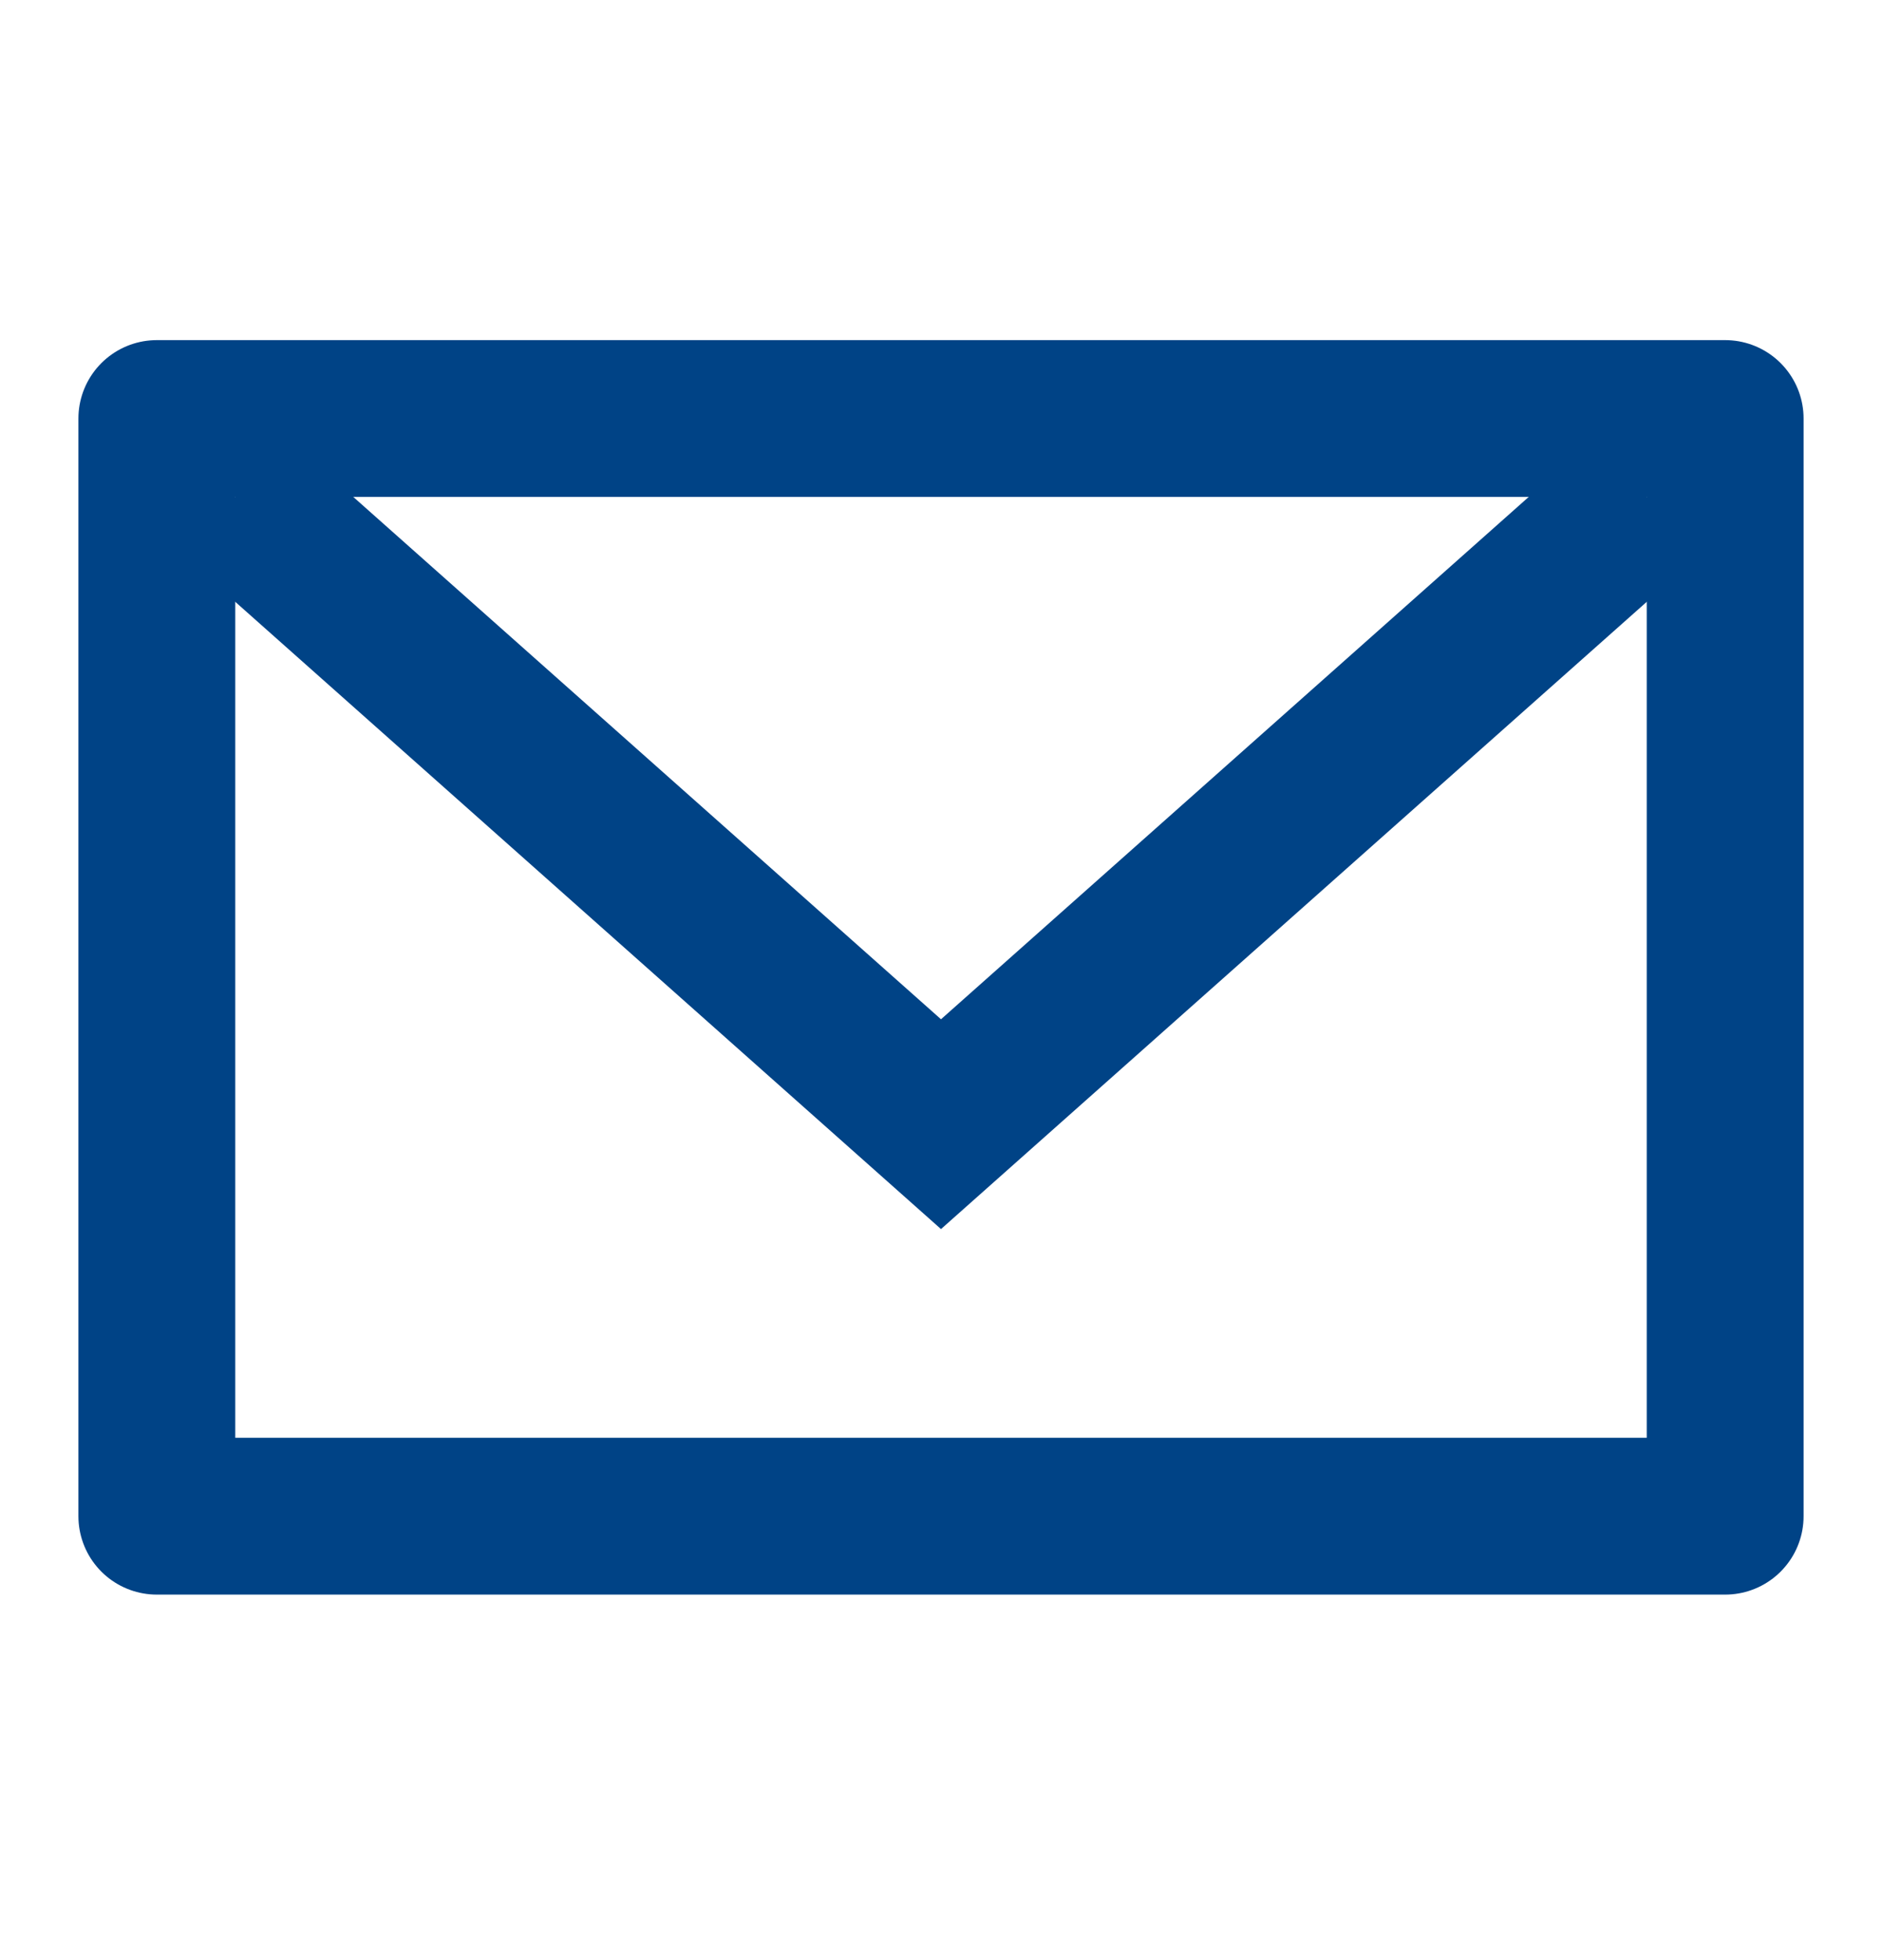
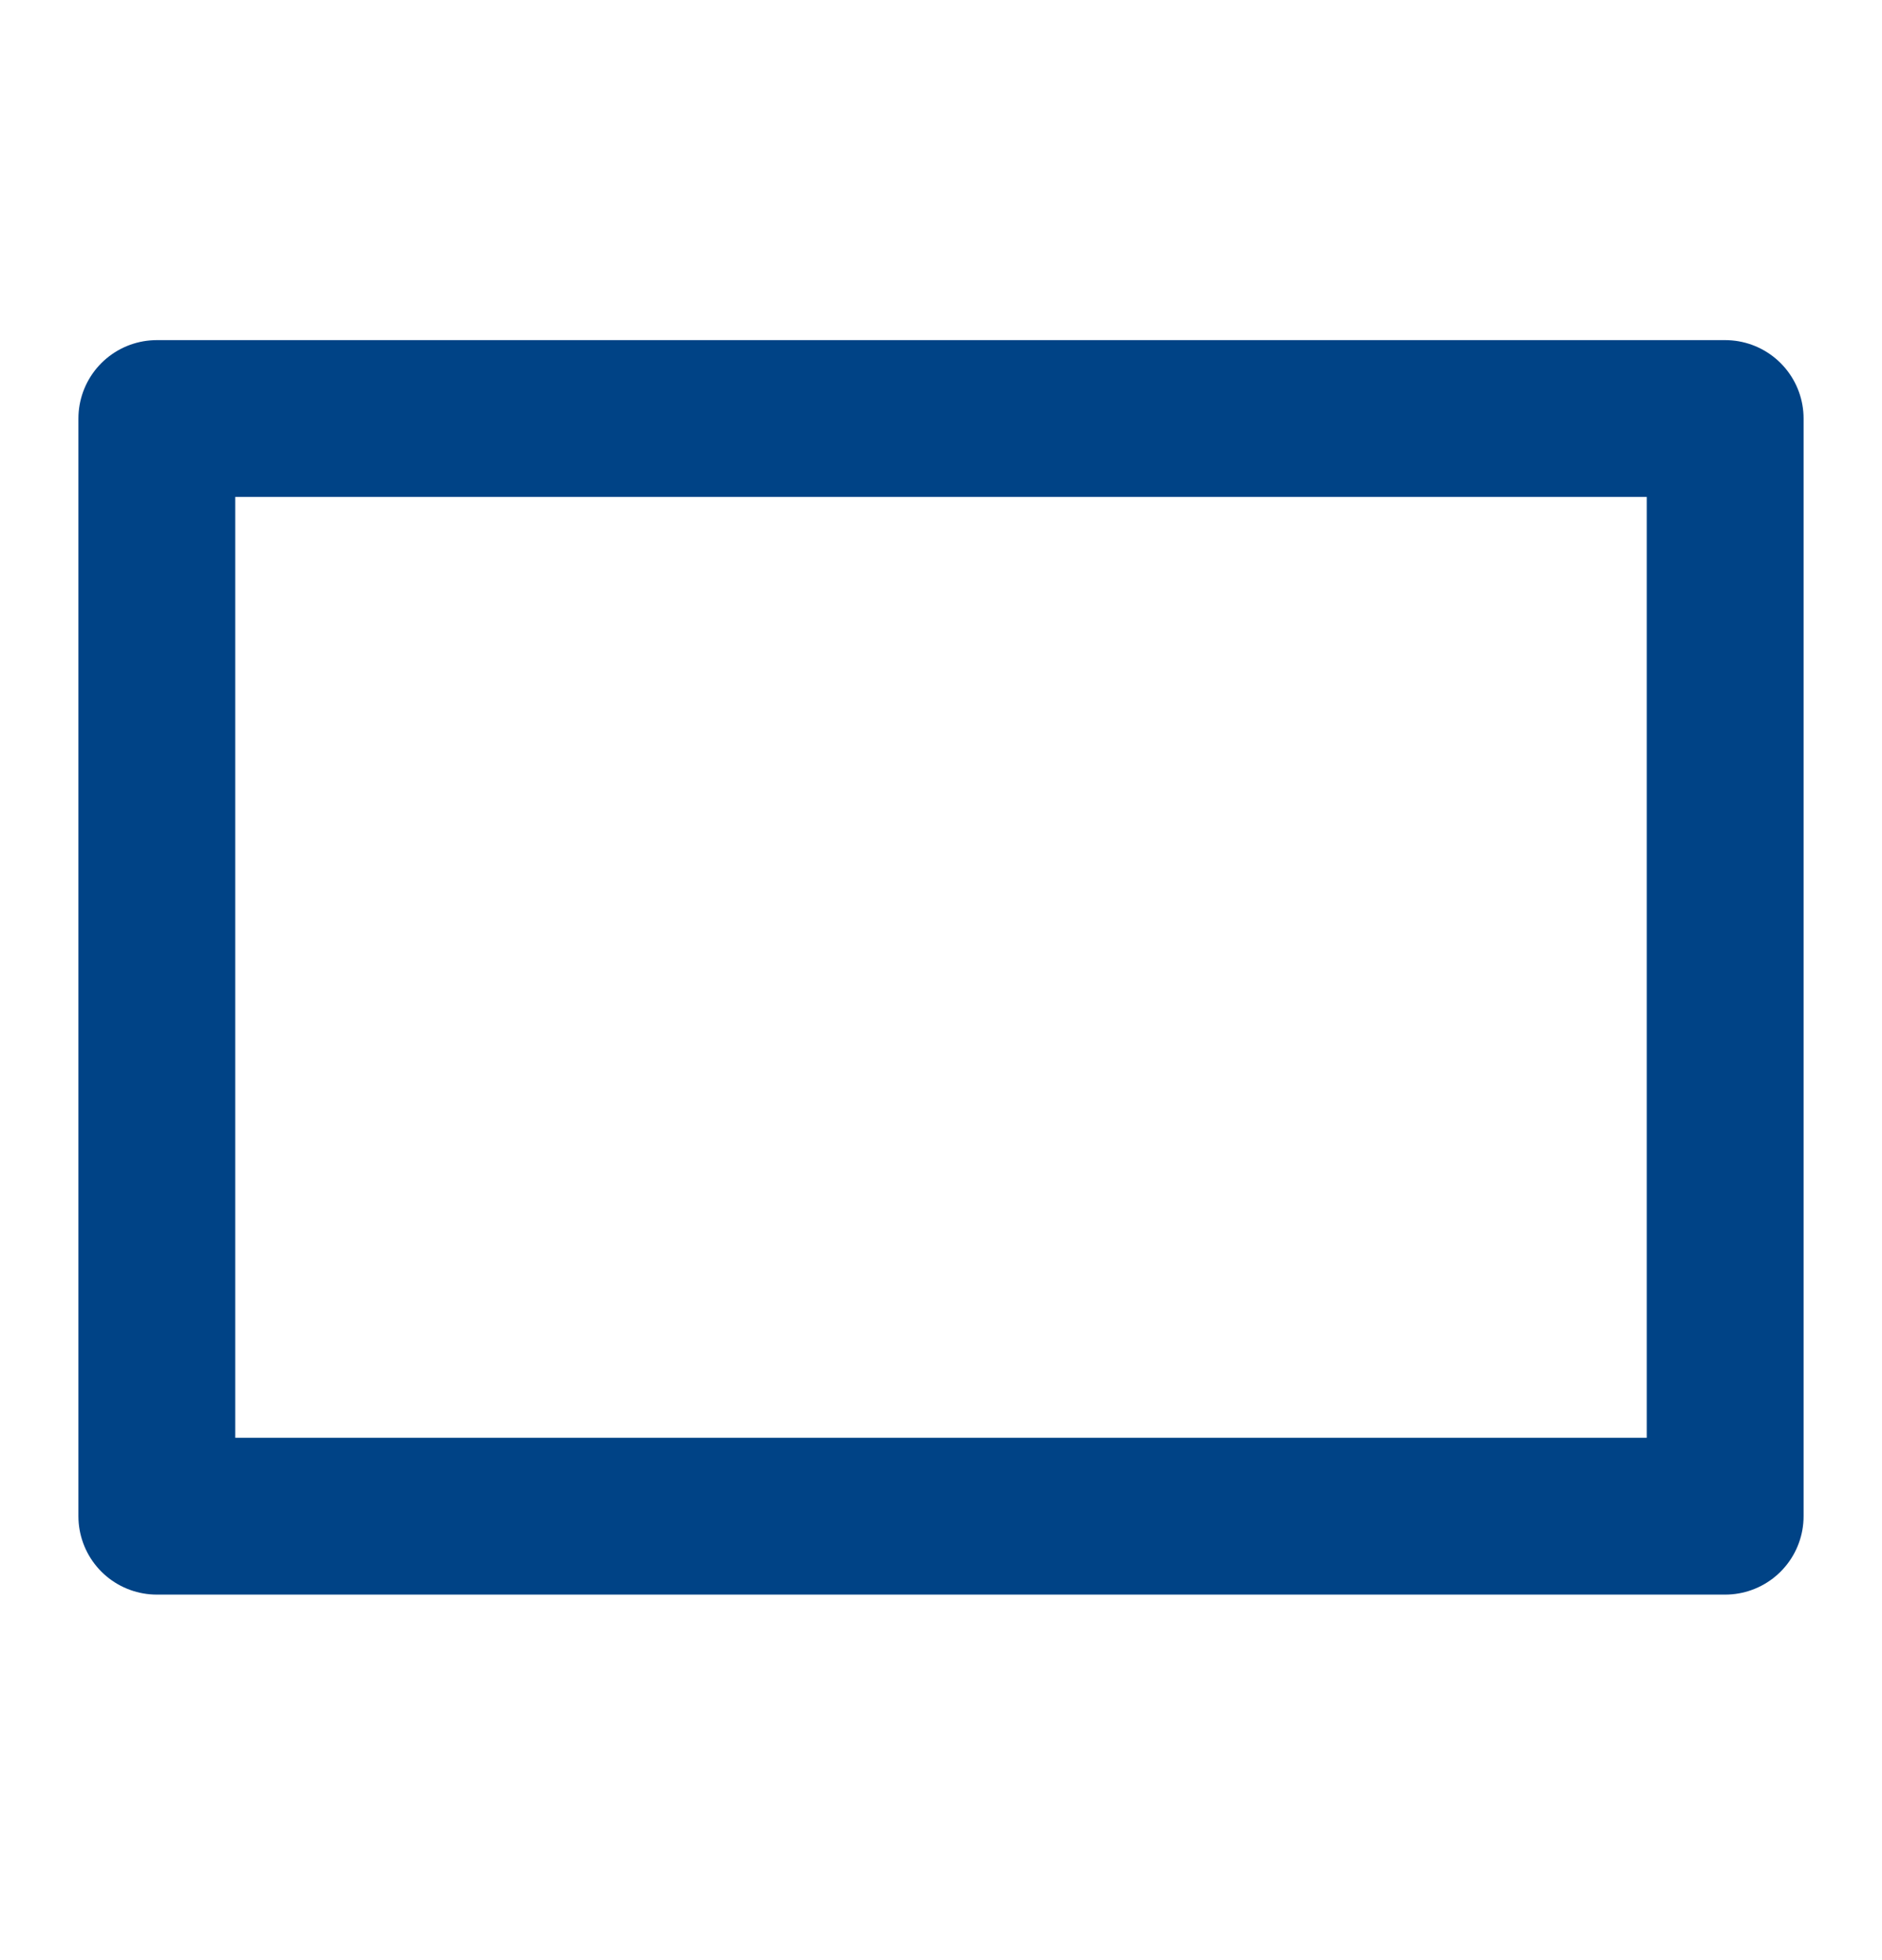
<svg xmlns="http://www.w3.org/2000/svg" width="24" height="25" viewBox="0 0 24 25" fill="none">
-   <path d="M3 6.338L12 14.338L21 6.338" stroke="#004386" stroke-width="2" />
  <rect x="2" y="5.338" width="20" height="14" stroke="#004386" stroke-width="2" stroke-linecap="round" stroke-linejoin="round" />
</svg>